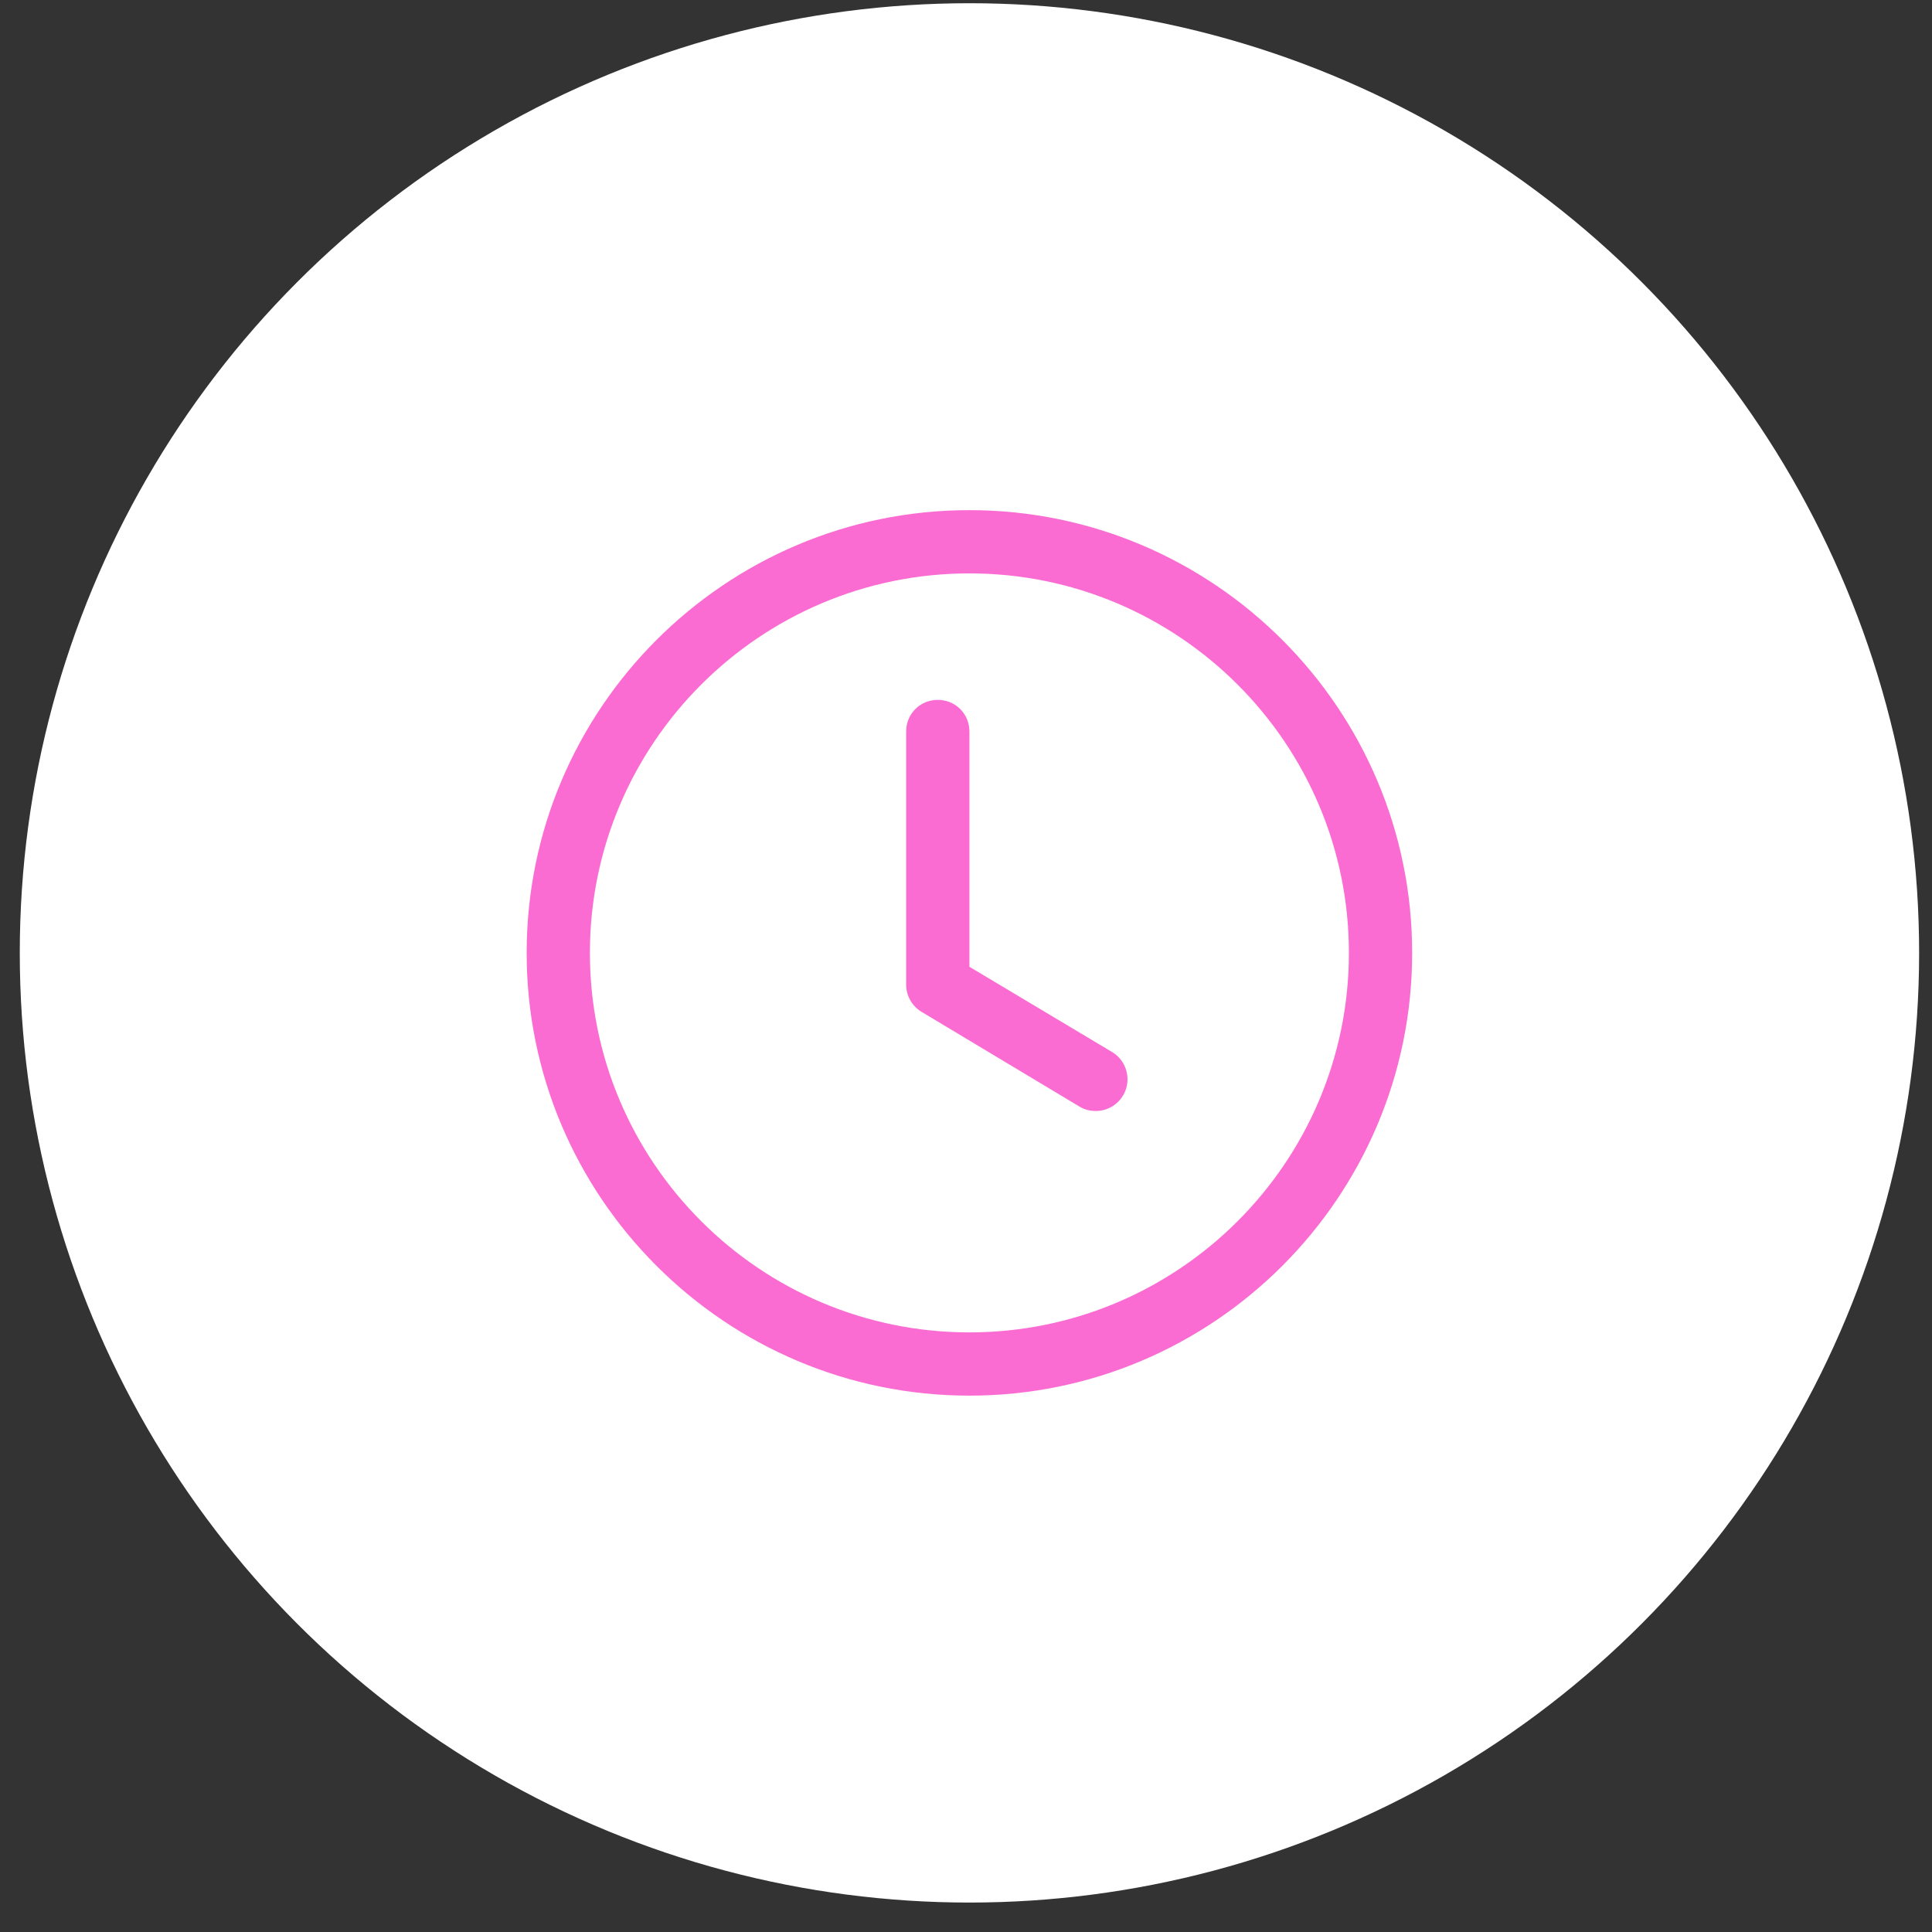
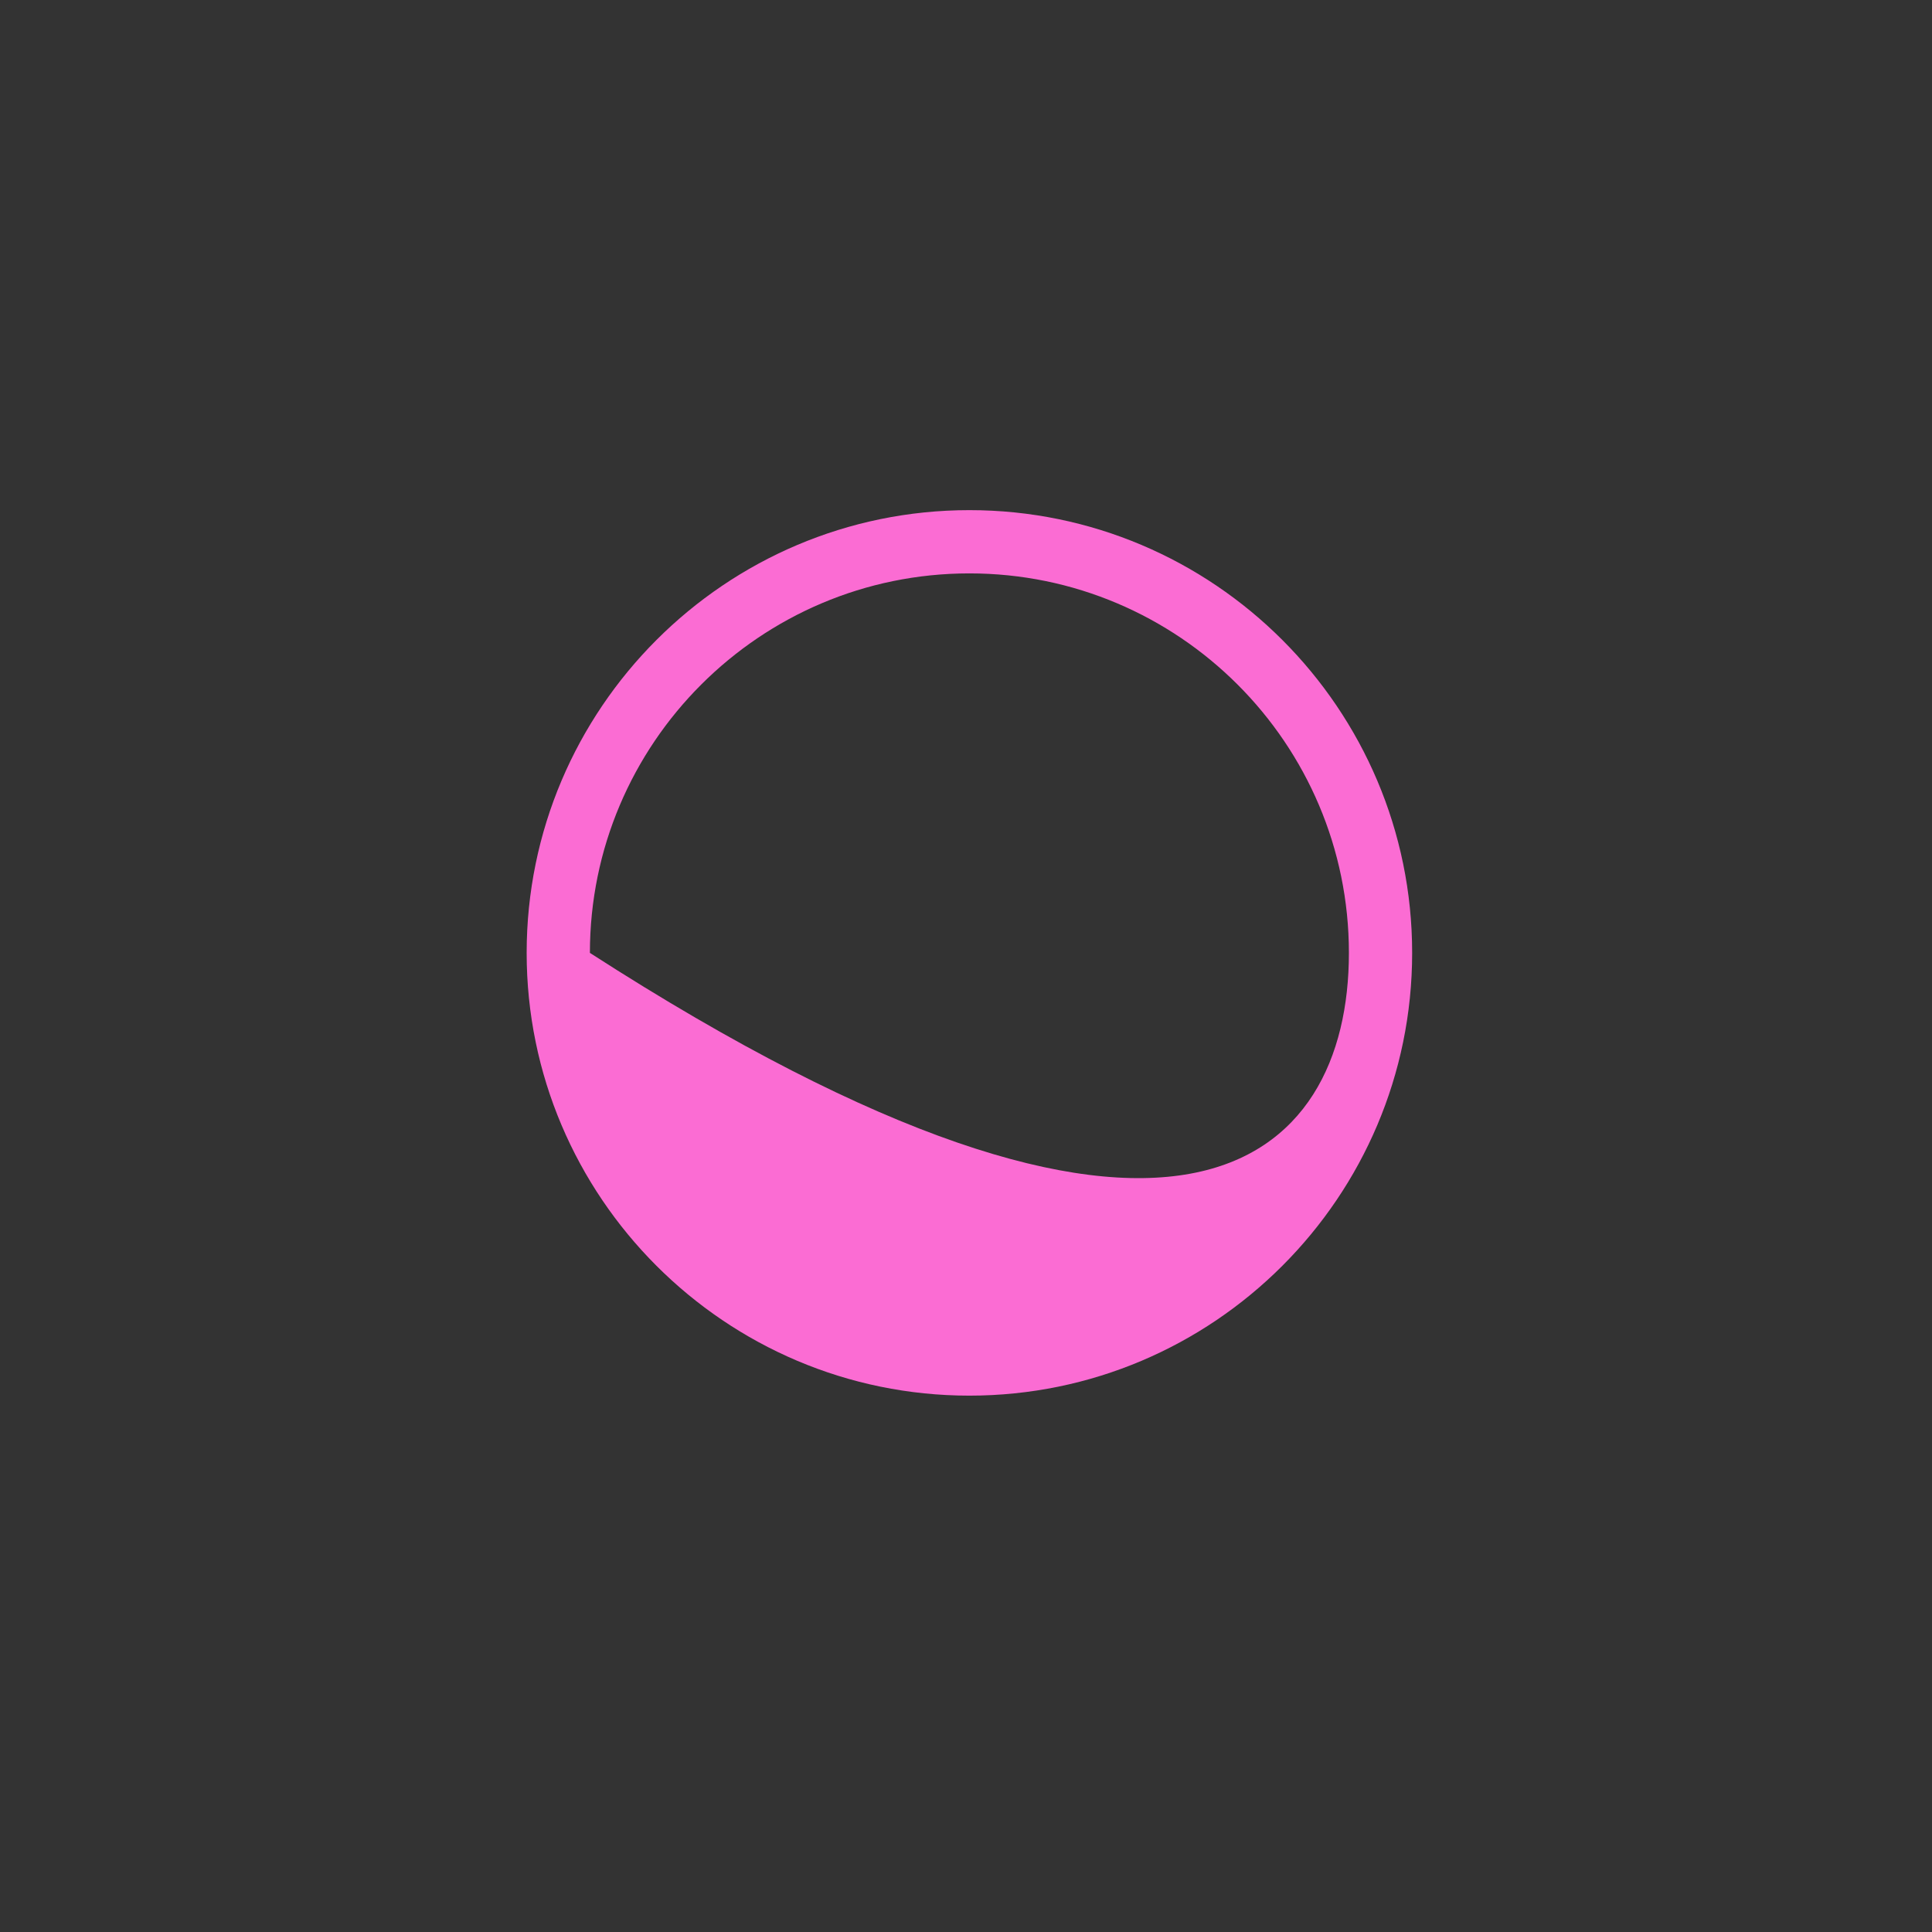
<svg xmlns="http://www.w3.org/2000/svg" width="42" height="42" viewBox="0 0 42 42" fill="none">
  <rect x="0" y="0" width="42" height="42" fill="#333333" stroke="none" />
-   <circle cx="21.075" cy="20.715" r="20.645" fill="white" />
-   <path d="M21.074 30.34C15.767 30.34 11.449 26.022 11.449 20.715C11.449 15.407 15.767 11.09 21.074 11.09C26.382 11.09 30.699 15.407 30.699 20.715C30.699 26.022 26.382 30.34 21.074 30.34ZM21.074 12.465C16.523 12.465 12.824 16.164 12.824 20.715C12.824 25.266 16.523 28.965 21.074 28.965C25.625 28.965 29.324 25.266 29.324 20.715C29.324 16.164 25.625 12.465 21.074 12.465Z" fill="#FB6CD3" />
-   <path d="M23.824 24.152C23.701 24.152 23.577 24.125 23.467 24.056L20.029 21.994C19.928 21.932 19.844 21.845 19.786 21.741C19.729 21.638 19.698 21.521 19.699 21.402V15.902C19.699 15.517 20.002 15.215 20.387 15.215C20.772 15.215 21.074 15.517 21.074 15.902V21.017L24.182 22.874C24.31 22.952 24.409 23.07 24.463 23.21C24.518 23.35 24.526 23.503 24.486 23.648C24.445 23.793 24.359 23.92 24.239 24.011C24.12 24.102 23.974 24.152 23.824 24.152Z" fill="#FB6CD3" />
+   <path d="M21.074 30.34C15.767 30.34 11.449 26.022 11.449 20.715C11.449 15.407 15.767 11.09 21.074 11.09C26.382 11.09 30.699 15.407 30.699 20.715C30.699 26.022 26.382 30.34 21.074 30.34ZM21.074 12.465C16.523 12.465 12.824 16.164 12.824 20.715C25.625 28.965 29.324 25.266 29.324 20.715C29.324 16.164 25.625 12.465 21.074 12.465Z" fill="#FB6CD3" />
</svg>